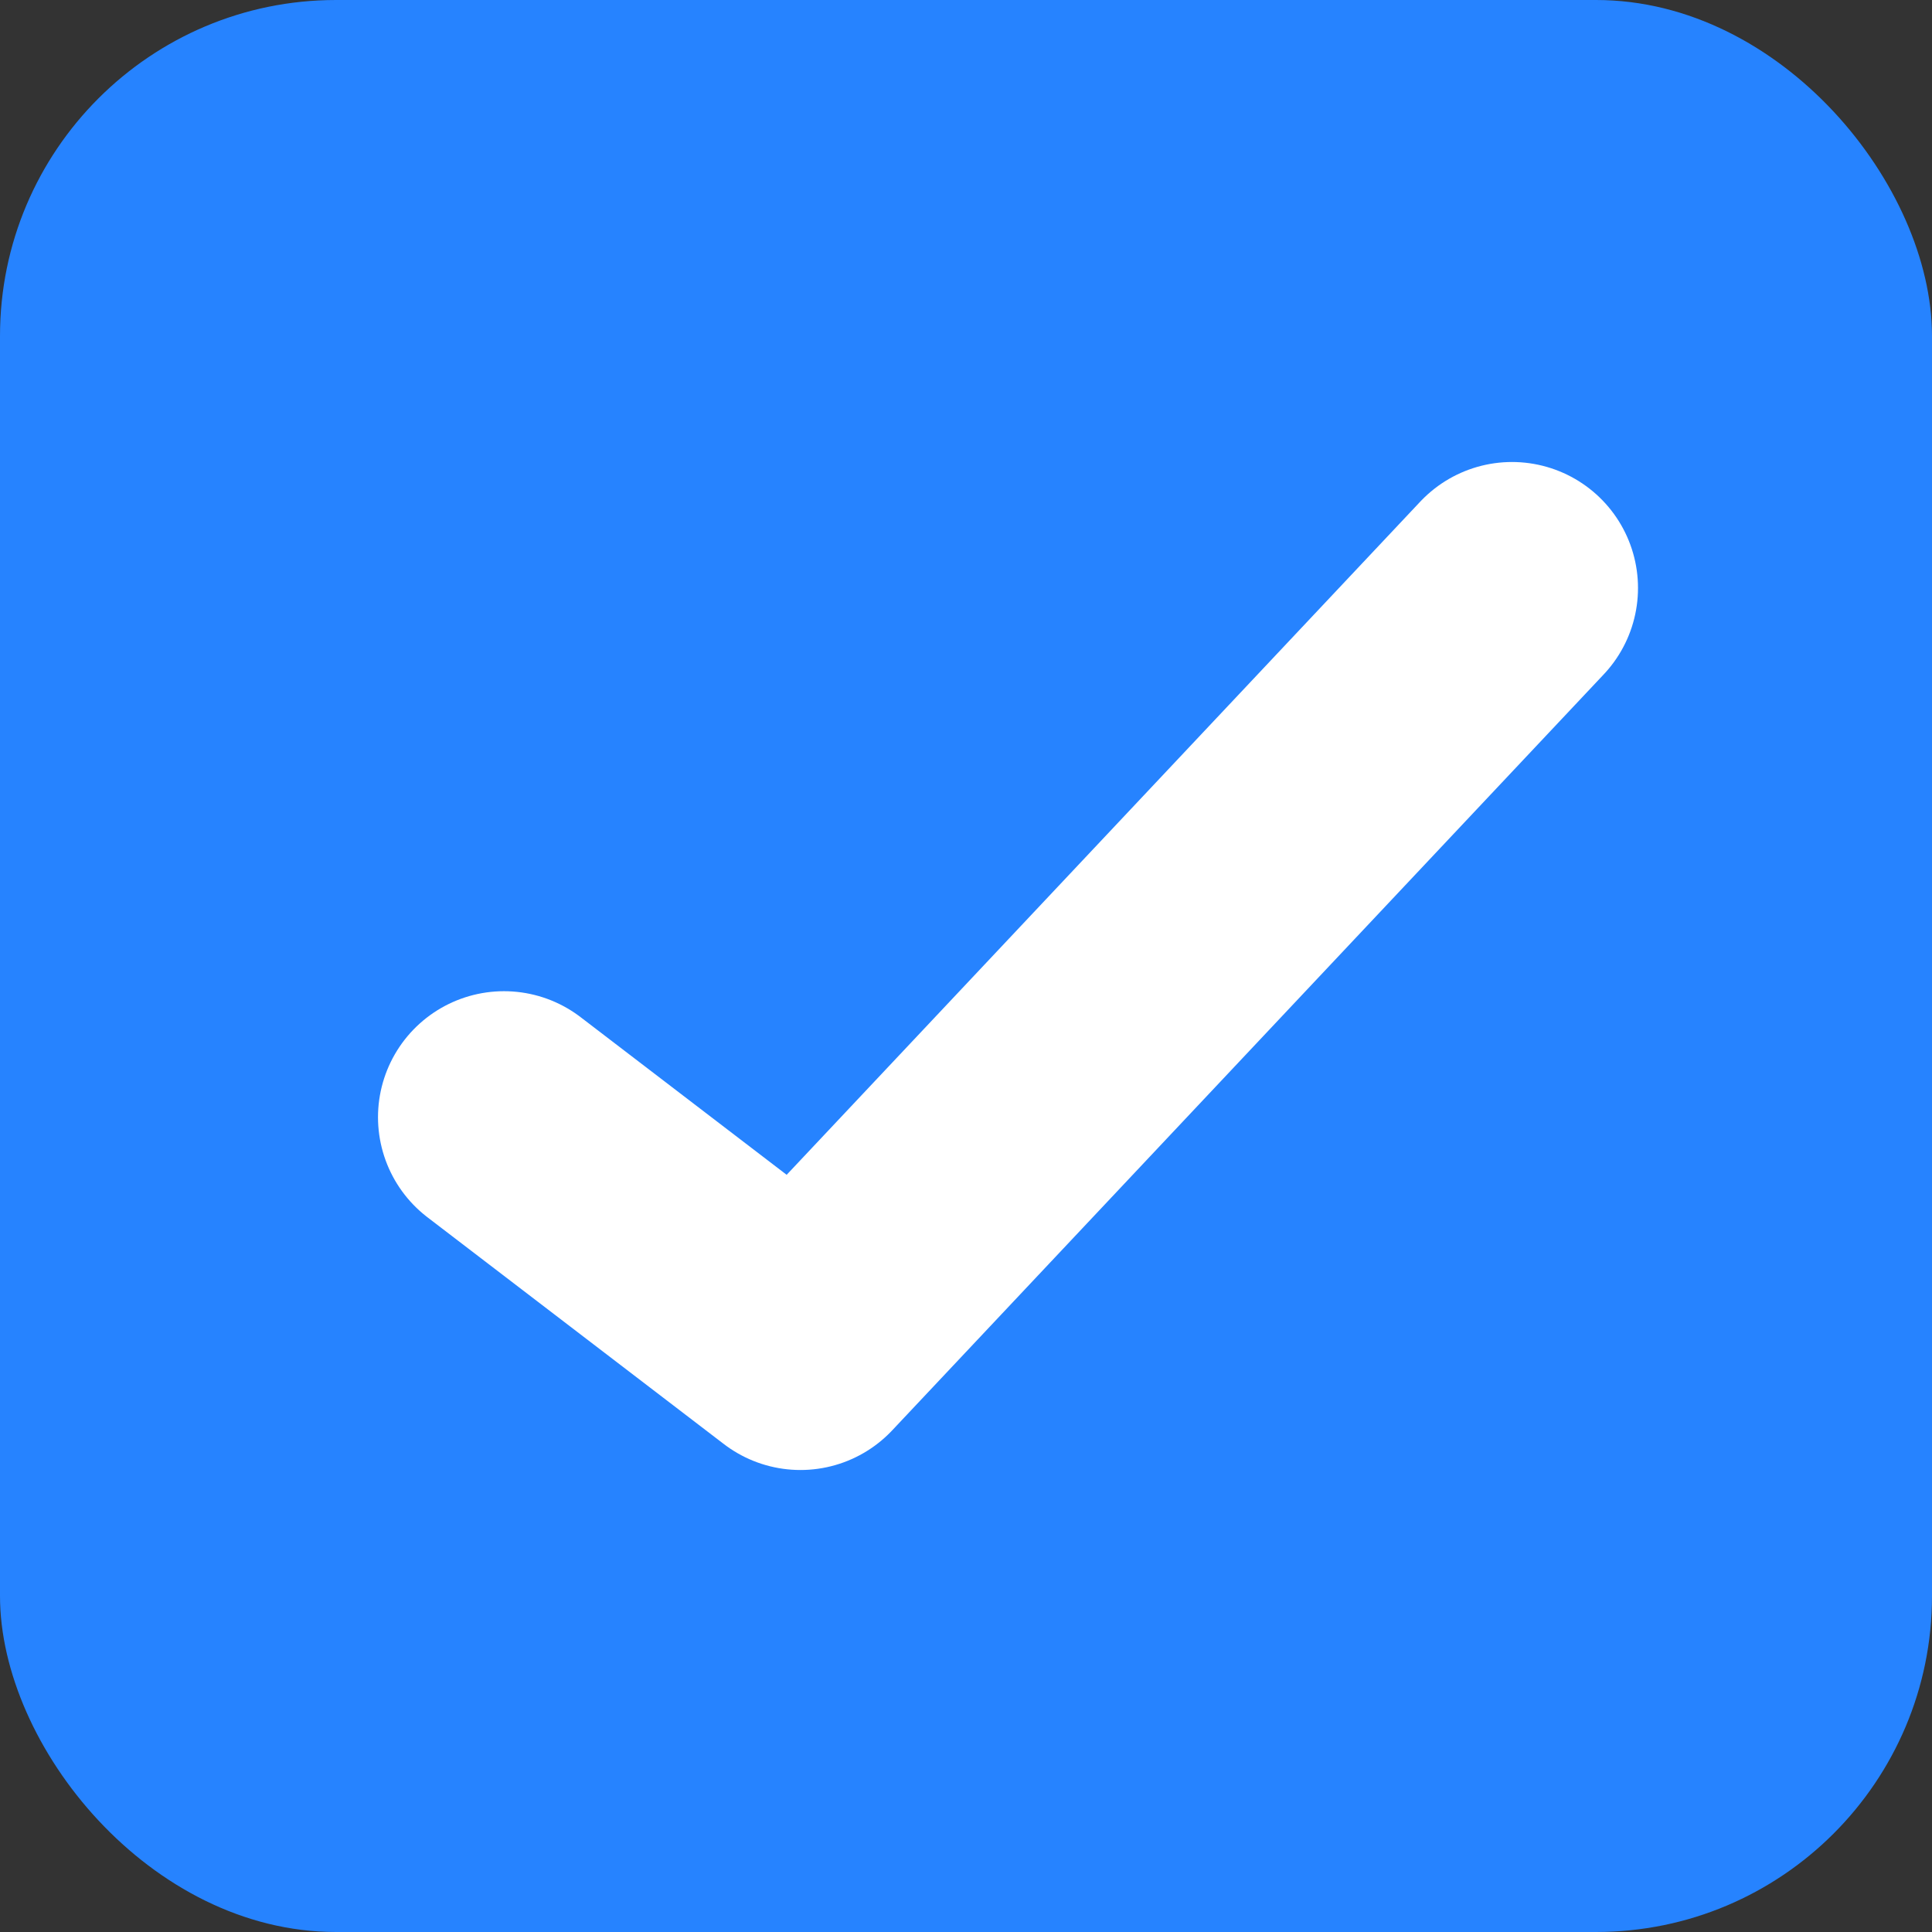
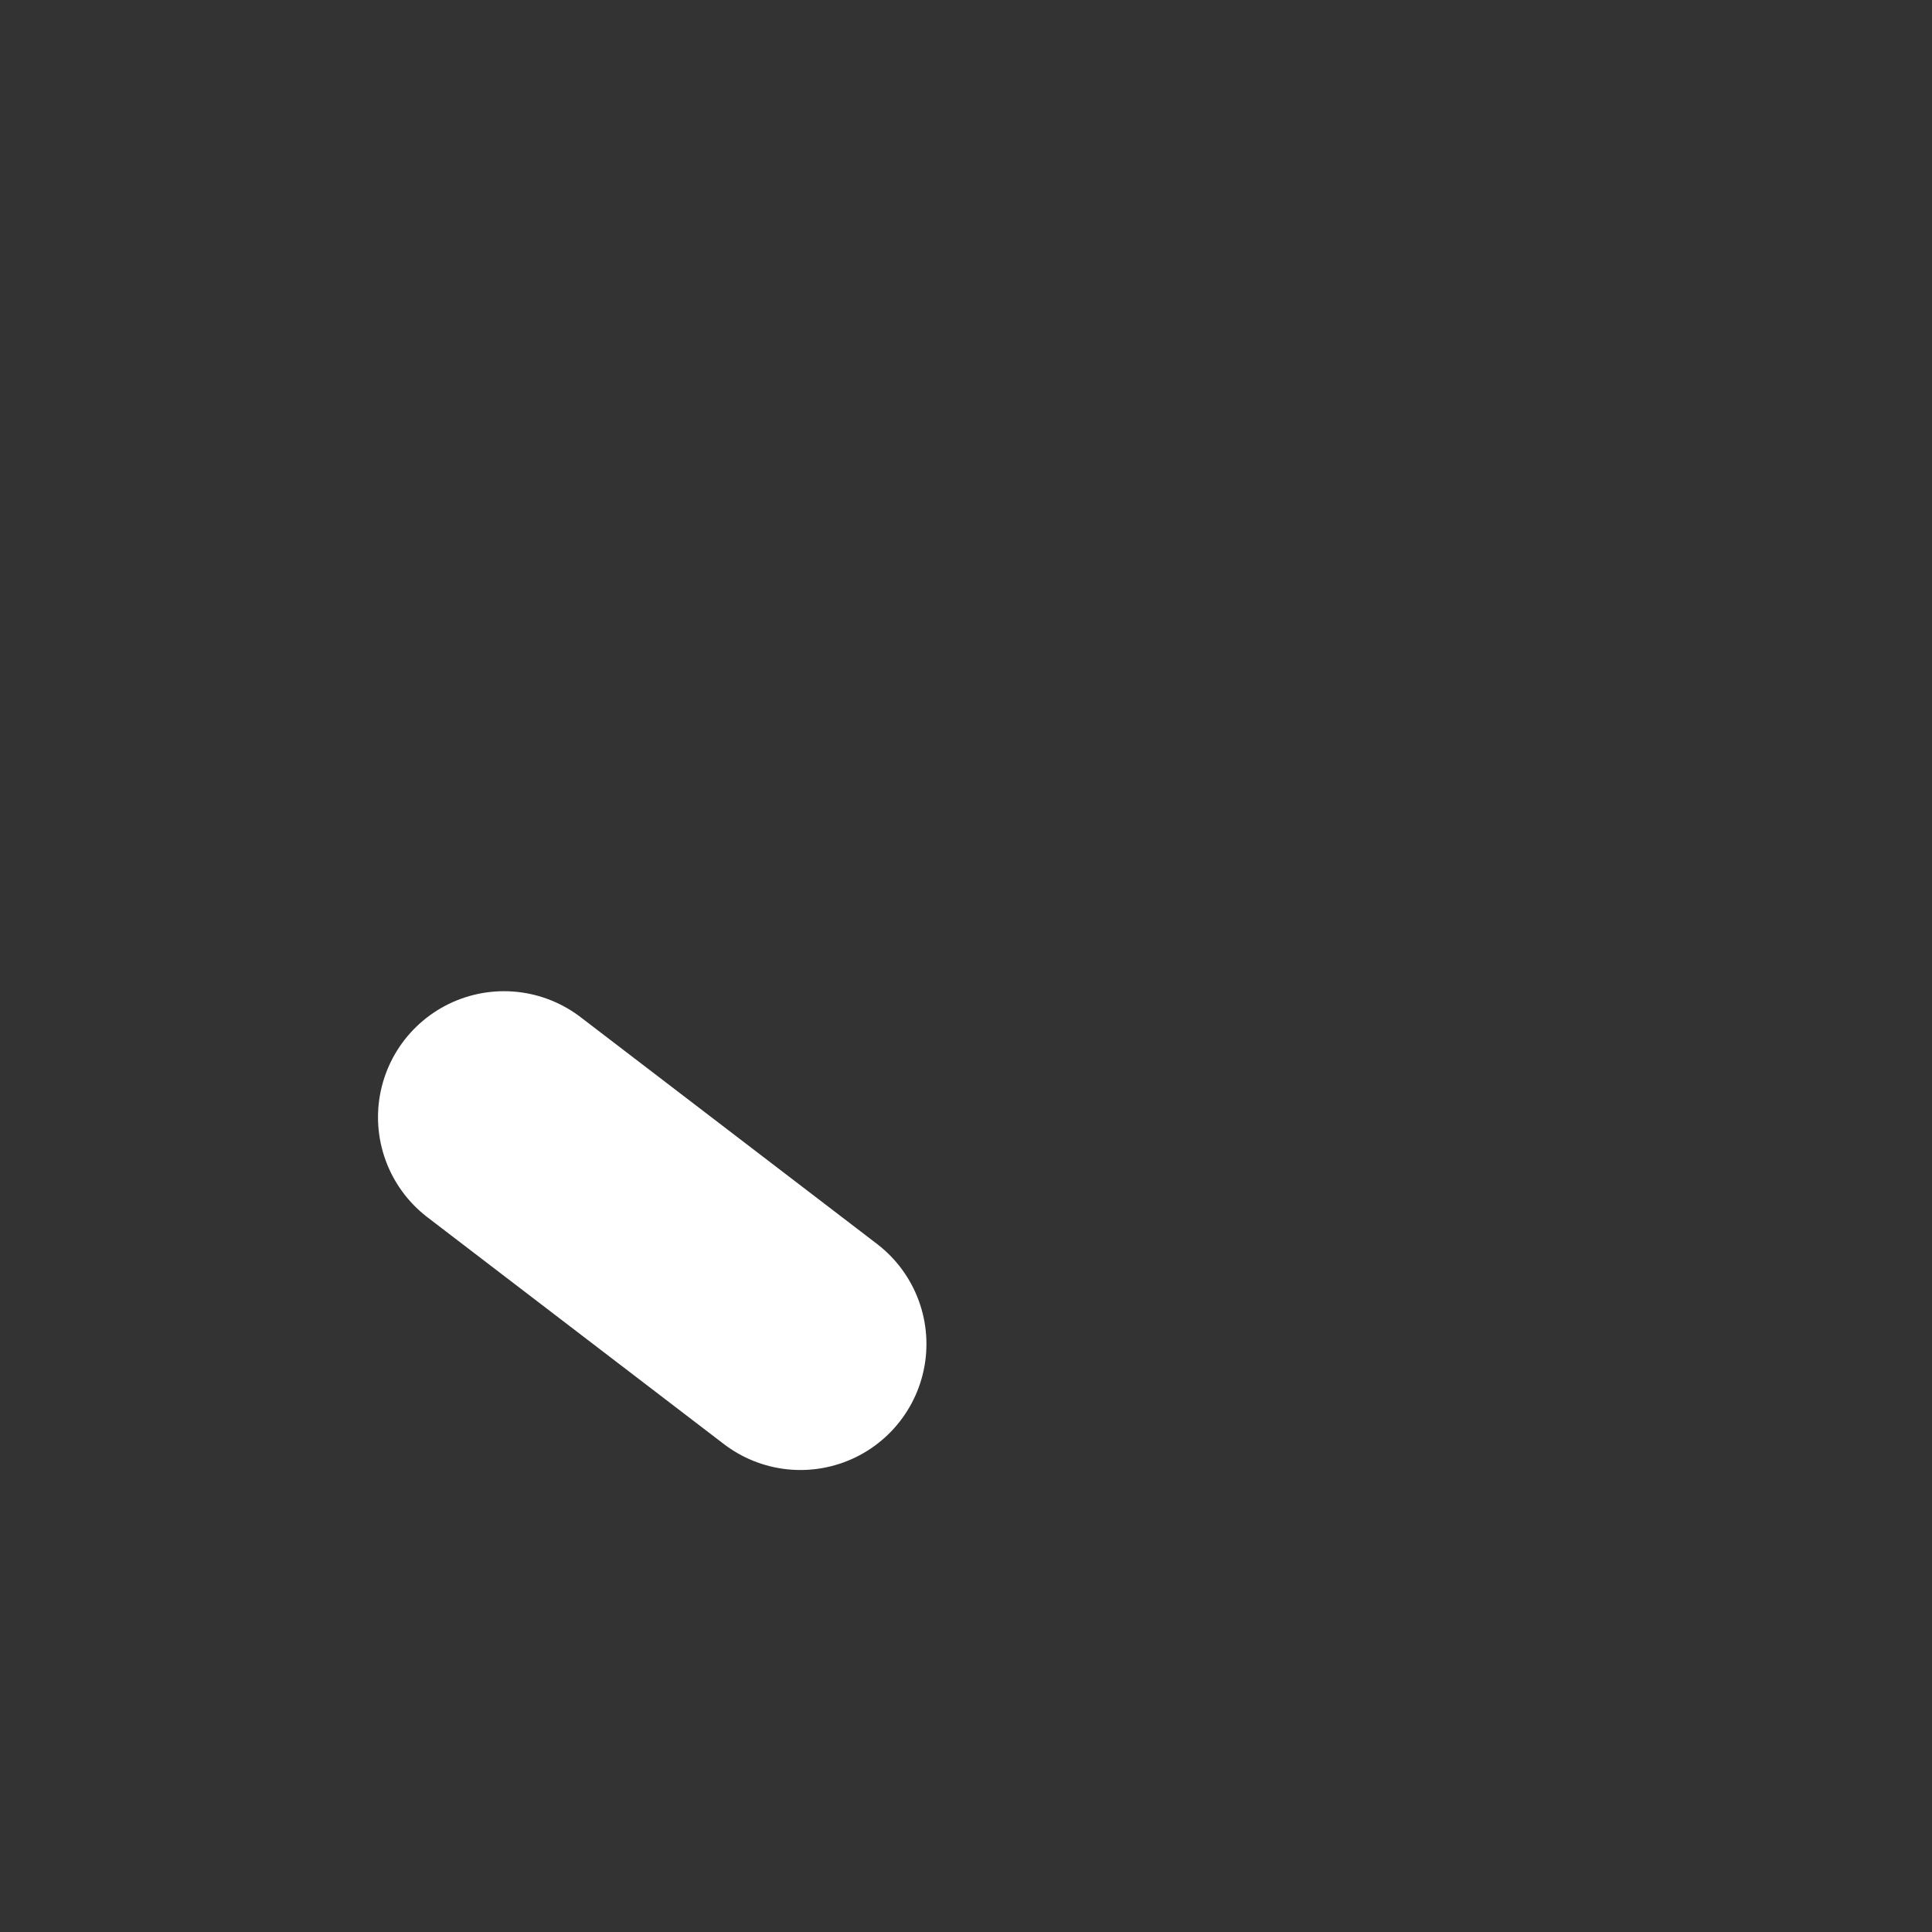
<svg xmlns="http://www.w3.org/2000/svg" width="23" height="23" viewBox="0 0 23 23" fill="none">
  <rect x="0" y="0" width="23" height="23" fill="#333333" stroke="none" />
-   <rect width="23" height="23" rx="4" fill="#2683FF" />
-   <path d="M6 13.3L9.529 16L18 7" stroke="white" stroke-width="3" stroke-linecap="round" stroke-linejoin="round" />
+   <path d="M6 13.3L9.529 16" stroke="white" stroke-width="3" stroke-linecap="round" stroke-linejoin="round" />
</svg>